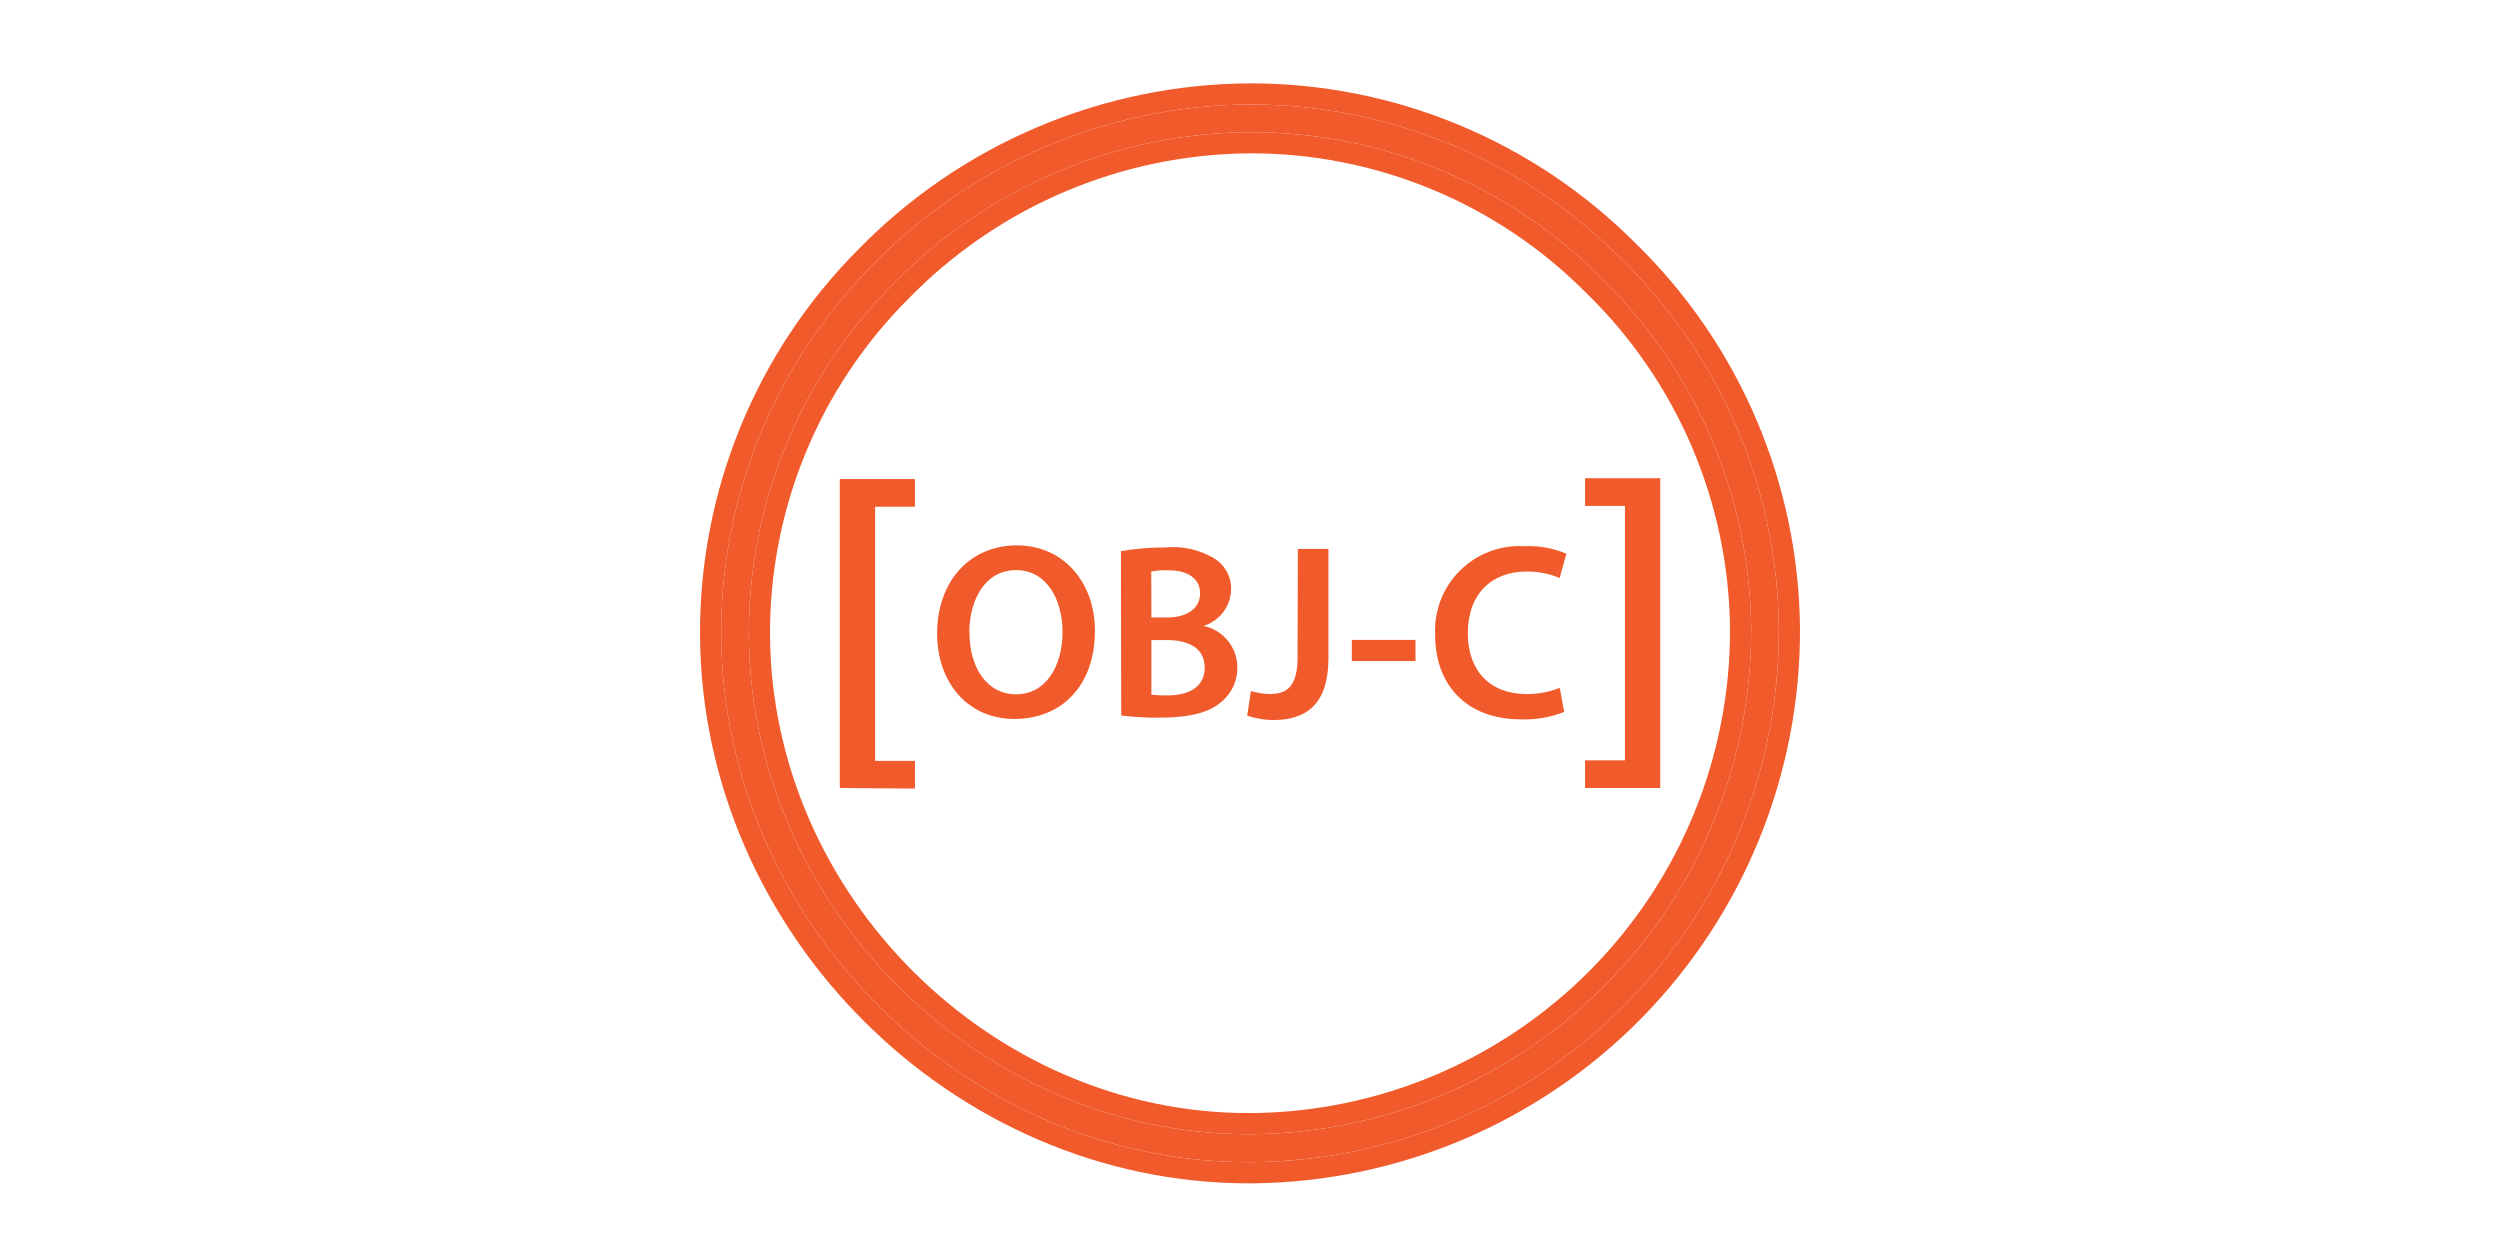
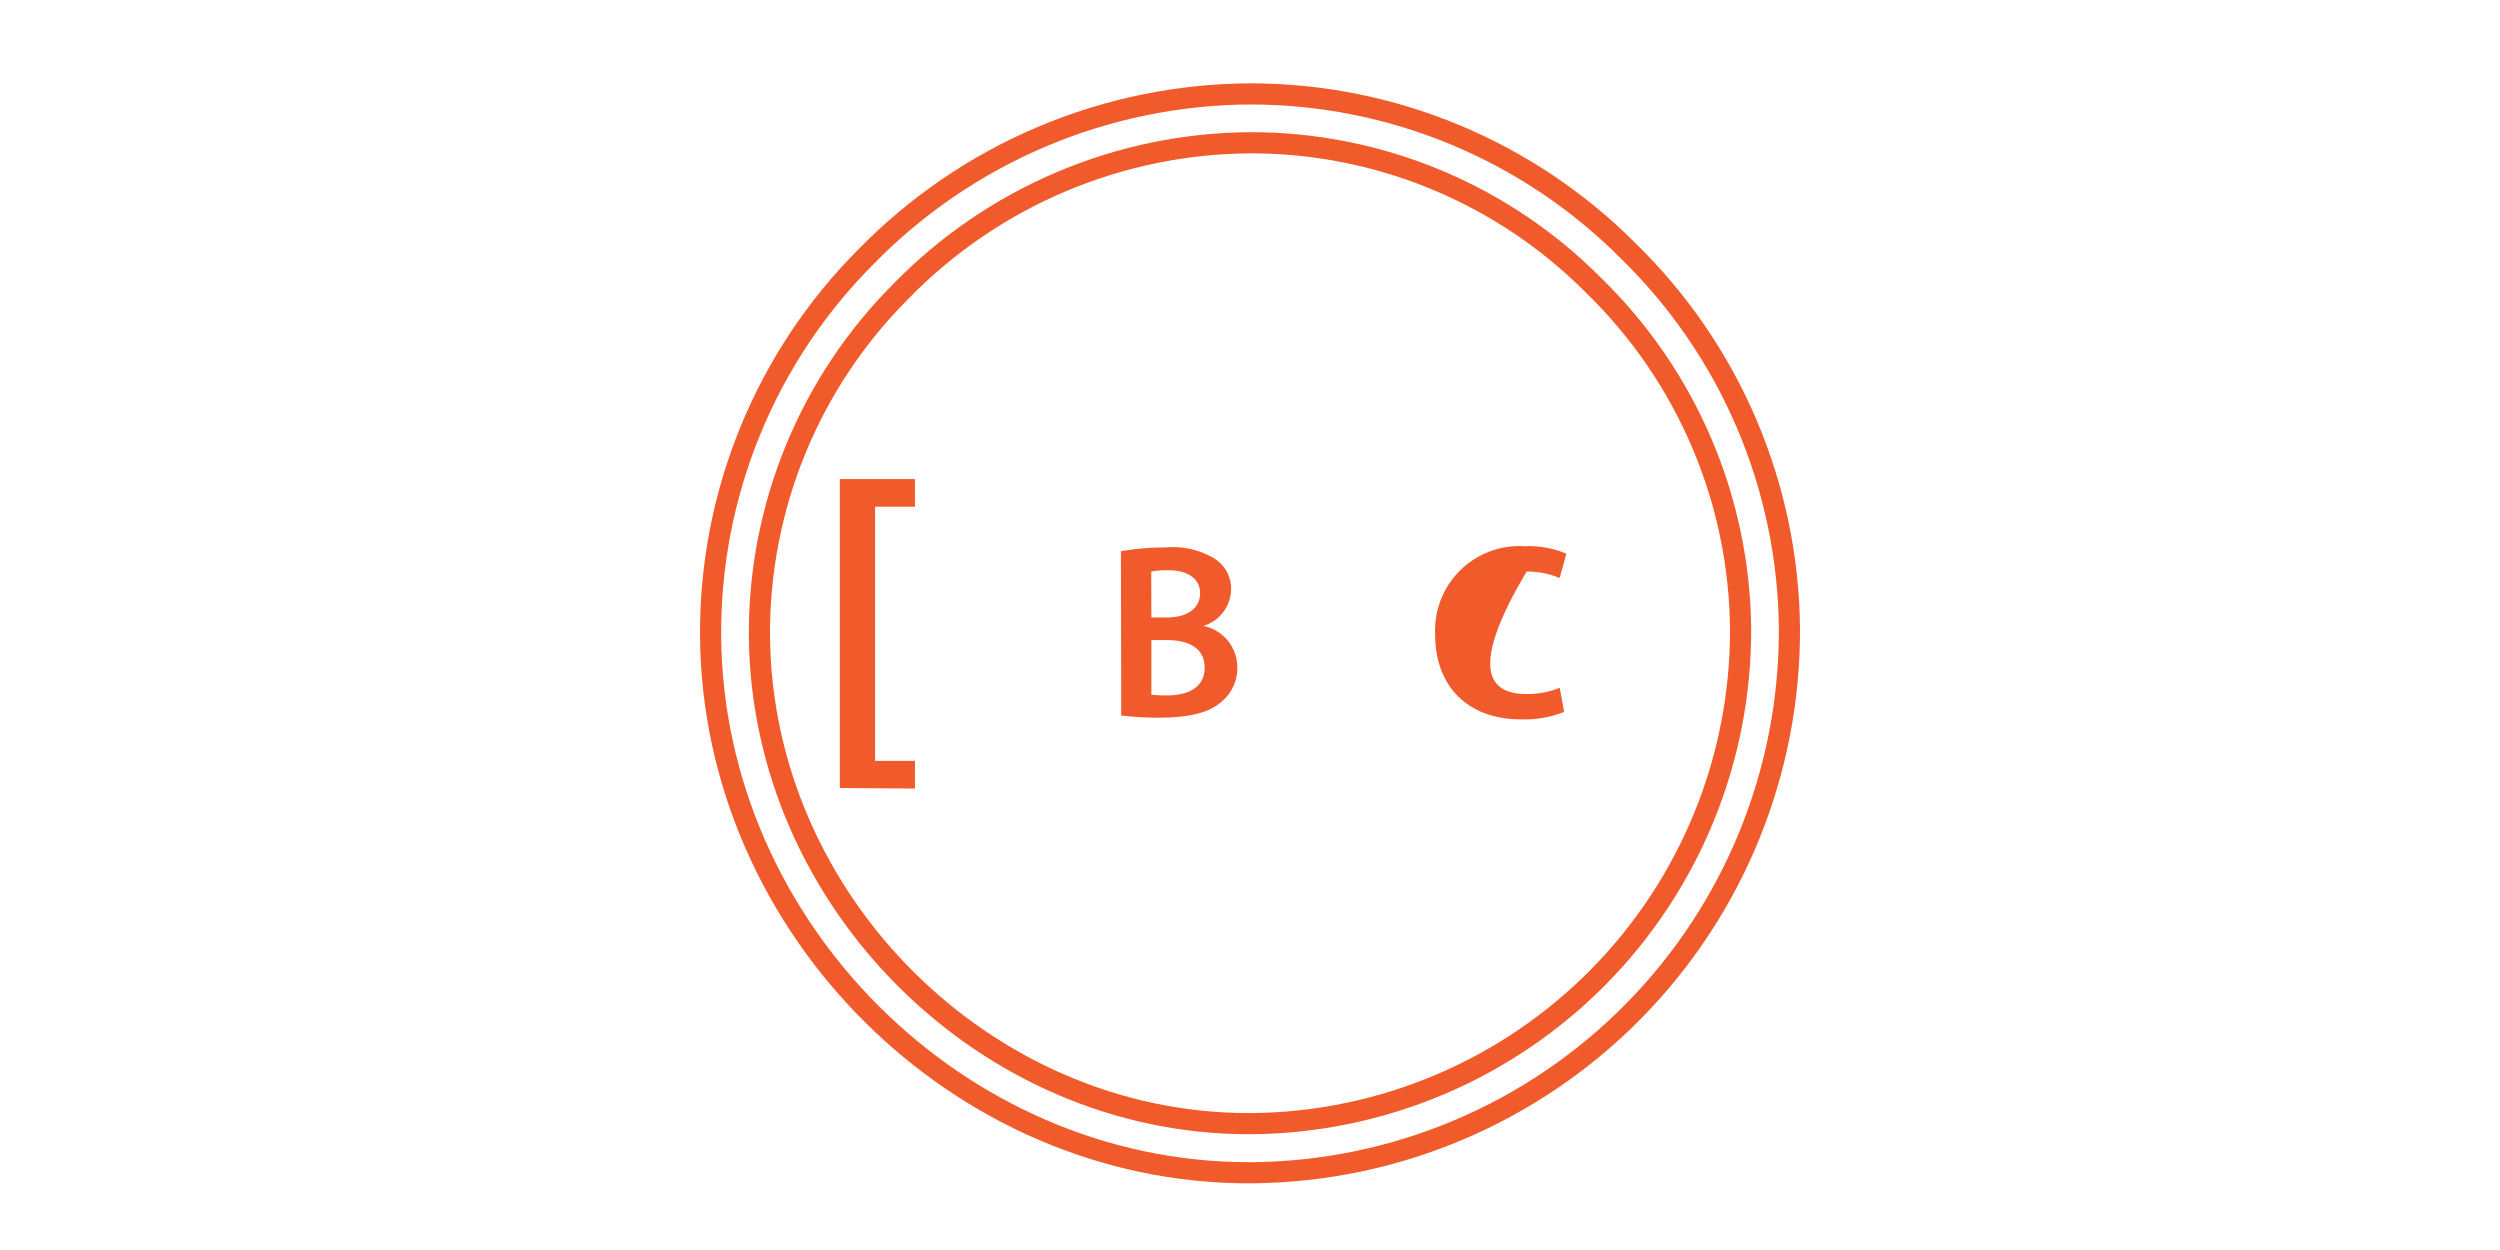
<svg xmlns="http://www.w3.org/2000/svg" width="150" height="75" viewBox="0 0 150 75" fill="none">
-   <path d="M74.913 69.73C57.862 69.73 43.403 55.329 43.27 38.17C43.24 34.031 44.033 29.927 45.601 26.096C47.169 22.265 49.482 18.784 52.406 15.854C55.349 12.839 58.861 10.44 62.739 8.795C66.618 7.149 70.784 6.291 74.996 6.269C79.133 6.266 83.229 7.08 87.049 8.667C90.869 10.254 94.338 12.58 97.255 15.513C100.22 18.404 102.584 21.853 104.211 25.662C105.837 29.471 106.694 33.564 106.731 37.705C106.769 46.13 103.471 54.227 97.557 60.228C91.644 66.229 83.595 69.645 75.171 69.73H74.913ZM75.013 7.93C71.021 7.954 67.074 8.77 63.4 10.331C59.725 11.892 56.398 14.167 53.61 17.025C50.837 19.797 48.642 23.092 47.152 26.719C45.663 30.346 44.907 34.233 44.931 38.154C45.056 54.415 58.76 68.053 74.905 68.053H75.121C83.109 67.98 90.744 64.748 96.356 59.063C101.968 53.378 105.101 45.702 105.07 37.713C105.033 33.79 104.22 29.913 102.677 26.305C101.135 22.697 98.894 19.43 96.084 16.692C93.326 13.91 90.044 11.703 86.427 10.199C82.81 8.695 78.93 7.924 75.013 7.93Z" fill="#F15B2C" />
  <path fill-rule="evenodd" clip-rule="evenodd" d="M42.001 38.18L42.001 38.179C41.97 33.872 42.794 29.601 44.426 25.615C46.057 21.631 48.462 18.01 51.503 14.962C54.562 11.83 58.213 9.336 62.244 7.626C66.277 5.915 70.609 5.023 74.99 5L74.995 5C79.299 4.996 83.561 5.844 87.536 7.495C91.508 9.144 95.114 11.563 98.148 14.611C101.23 17.617 103.687 21.204 105.378 25.163C107.07 29.126 107.962 33.385 108 37.694L108 37.699C108.04 46.459 104.61 54.879 98.461 61.119C92.312 67.358 83.944 70.911 75.184 70.999L75.171 71L74.913 71C57.16 71 42.139 56.03 42.001 38.18ZM97.255 15.513C94.338 12.58 90.869 10.253 87.049 8.667C83.229 7.08 79.133 6.266 74.996 6.269C70.784 6.291 66.618 7.149 62.739 8.795C58.861 10.44 55.349 12.839 52.406 15.854C49.482 18.784 47.169 22.265 45.601 26.096C44.033 29.927 43.24 34.031 43.27 38.17C43.403 55.329 57.862 69.73 74.913 69.73H75.171C83.595 69.645 91.644 66.229 97.557 60.228C103.471 54.227 106.769 46.13 106.731 37.705C106.694 33.564 105.837 29.471 104.211 25.662C102.584 21.853 100.22 18.404 97.255 15.513ZM53.61 17.025C50.837 19.797 48.642 23.092 47.152 26.719C45.663 30.346 44.907 34.233 44.931 38.154C45.056 54.415 58.76 68.053 74.905 68.053H75.121C83.109 67.98 90.744 64.748 96.356 59.063C101.968 53.378 105.101 45.702 105.07 37.713C105.033 33.79 104.22 29.913 102.677 26.305C101.135 22.697 98.894 19.43 96.084 16.692C93.326 13.91 90.044 11.703 86.427 10.199C82.81 8.695 78.93 7.924 75.013 7.93C71.021 7.954 67.074 8.77 63.4 10.331C59.725 11.892 56.398 14.167 53.61 17.025ZM75.018 9.2C78.766 9.194 82.478 9.932 85.939 11.371C89.401 12.811 92.543 14.923 95.182 17.586L95.19 17.594L95.198 17.602C97.888 20.223 100.034 23.35 101.51 26.804C102.986 30.257 103.765 33.968 103.801 37.722C103.83 45.374 100.828 52.726 95.453 58.171C90.078 63.616 82.766 66.713 75.115 66.784H74.905C59.462 66.784 46.32 53.714 46.2 38.145C46.178 34.392 46.901 30.672 48.326 27.201C49.752 23.73 51.853 20.576 54.508 17.922L54.508 17.922L54.519 17.911C57.189 15.174 60.376 12.994 63.896 11.499C67.414 10.004 71.195 9.222 75.018 9.2Z" fill="#F15B2C" />
  <path d="M50.388 47.281V28.743H54.898V30.404H52.506V45.653H54.898V47.314L50.388 47.281Z" fill="#F15B2C" />
-   <path d="M65.695 37.83C65.695 41.21 63.643 43.137 60.861 43.137C58.079 43.137 56.227 40.969 56.227 38.004C56.227 34.906 58.17 32.722 61.011 32.722C63.851 32.722 65.695 34.997 65.695 37.83ZM58.17 37.979C58.17 40.03 59.2 41.658 60.969 41.658C62.738 41.658 63.751 39.997 63.751 37.904C63.751 36.002 62.813 34.208 60.969 34.208C59.125 34.208 58.154 35.944 58.154 38.02L58.17 37.979Z" fill="#F15B2C" />
  <path d="M67.256 33.071C68.139 32.918 69.034 32.843 69.93 32.846C70.937 32.748 71.949 32.972 72.821 33.486C73.147 33.678 73.417 33.955 73.601 34.286C73.785 34.617 73.877 34.992 73.867 35.371C73.855 35.864 73.688 36.34 73.39 36.732C73.092 37.124 72.678 37.412 72.206 37.556C72.781 37.672 73.297 37.984 73.668 38.438C74.039 38.892 74.241 39.461 74.241 40.047C74.247 40.444 74.163 40.838 73.995 41.197C73.826 41.557 73.578 41.874 73.269 42.123C72.555 42.755 71.367 43.062 69.532 43.062C68.777 43.066 68.022 43.021 67.273 42.929L67.256 33.071ZM69.083 37.049H70.022C71.293 37.049 72.007 36.451 72.007 35.595C72.007 34.74 71.293 34.217 70.122 34.217C69.771 34.205 69.42 34.23 69.075 34.291L69.083 37.049ZM69.083 41.683C69.406 41.717 69.731 41.73 70.055 41.725C71.234 41.725 72.281 41.276 72.281 40.064C72.281 38.851 71.268 38.403 69.997 38.403H69.083V41.683Z" fill="#F15B2C" />
-   <path d="M77.87 32.938H79.706V39.491C79.706 42.273 78.36 43.203 76.384 43.203C75.855 43.199 75.331 43.109 74.831 42.938L75.055 41.459C75.423 41.574 75.807 41.636 76.193 41.642C77.239 41.642 77.854 41.16 77.854 39.416L77.87 32.938Z" fill="#F15B2C" />
-   <path d="M84.93 38.394V39.665H81.109V38.394H84.93Z" fill="#F15B2C" />
-   <path d="M93.85 42.714C93.024 43.043 92.139 43.196 91.25 43.162C88.053 43.162 86.109 41.16 86.109 38.096C86.072 37.382 86.185 36.668 86.443 36.001C86.701 35.334 87.097 34.729 87.606 34.226C88.114 33.723 88.723 33.334 89.393 33.083C90.062 32.833 90.778 32.727 91.491 32.772C92.345 32.737 93.195 32.89 93.983 33.221L93.576 34.682C92.951 34.416 92.278 34.283 91.599 34.292C89.548 34.292 88.07 35.579 88.07 38.004C88.07 40.214 89.373 41.642 91.583 41.642C92.268 41.652 92.949 41.525 93.584 41.268L93.85 42.714Z" fill="#F15B2C" />
-   <path d="M99.614 28.694V47.281H95.104V45.62H97.496V30.355H95.104V28.694H99.614Z" fill="#F15B2C" />
+   <path d="M93.85 42.714C93.024 43.043 92.139 43.196 91.25 43.162C88.053 43.162 86.109 41.16 86.109 38.096C86.072 37.382 86.185 36.668 86.443 36.001C86.701 35.334 87.097 34.729 87.606 34.226C88.114 33.723 88.723 33.334 89.393 33.083C90.062 32.833 90.778 32.727 91.491 32.772C92.345 32.737 93.195 32.89 93.983 33.221L93.576 34.682C92.951 34.416 92.278 34.283 91.599 34.292C88.07 40.214 89.373 41.642 91.583 41.642C92.268 41.652 92.949 41.525 93.584 41.268L93.85 42.714Z" fill="#F15B2C" />
</svg>